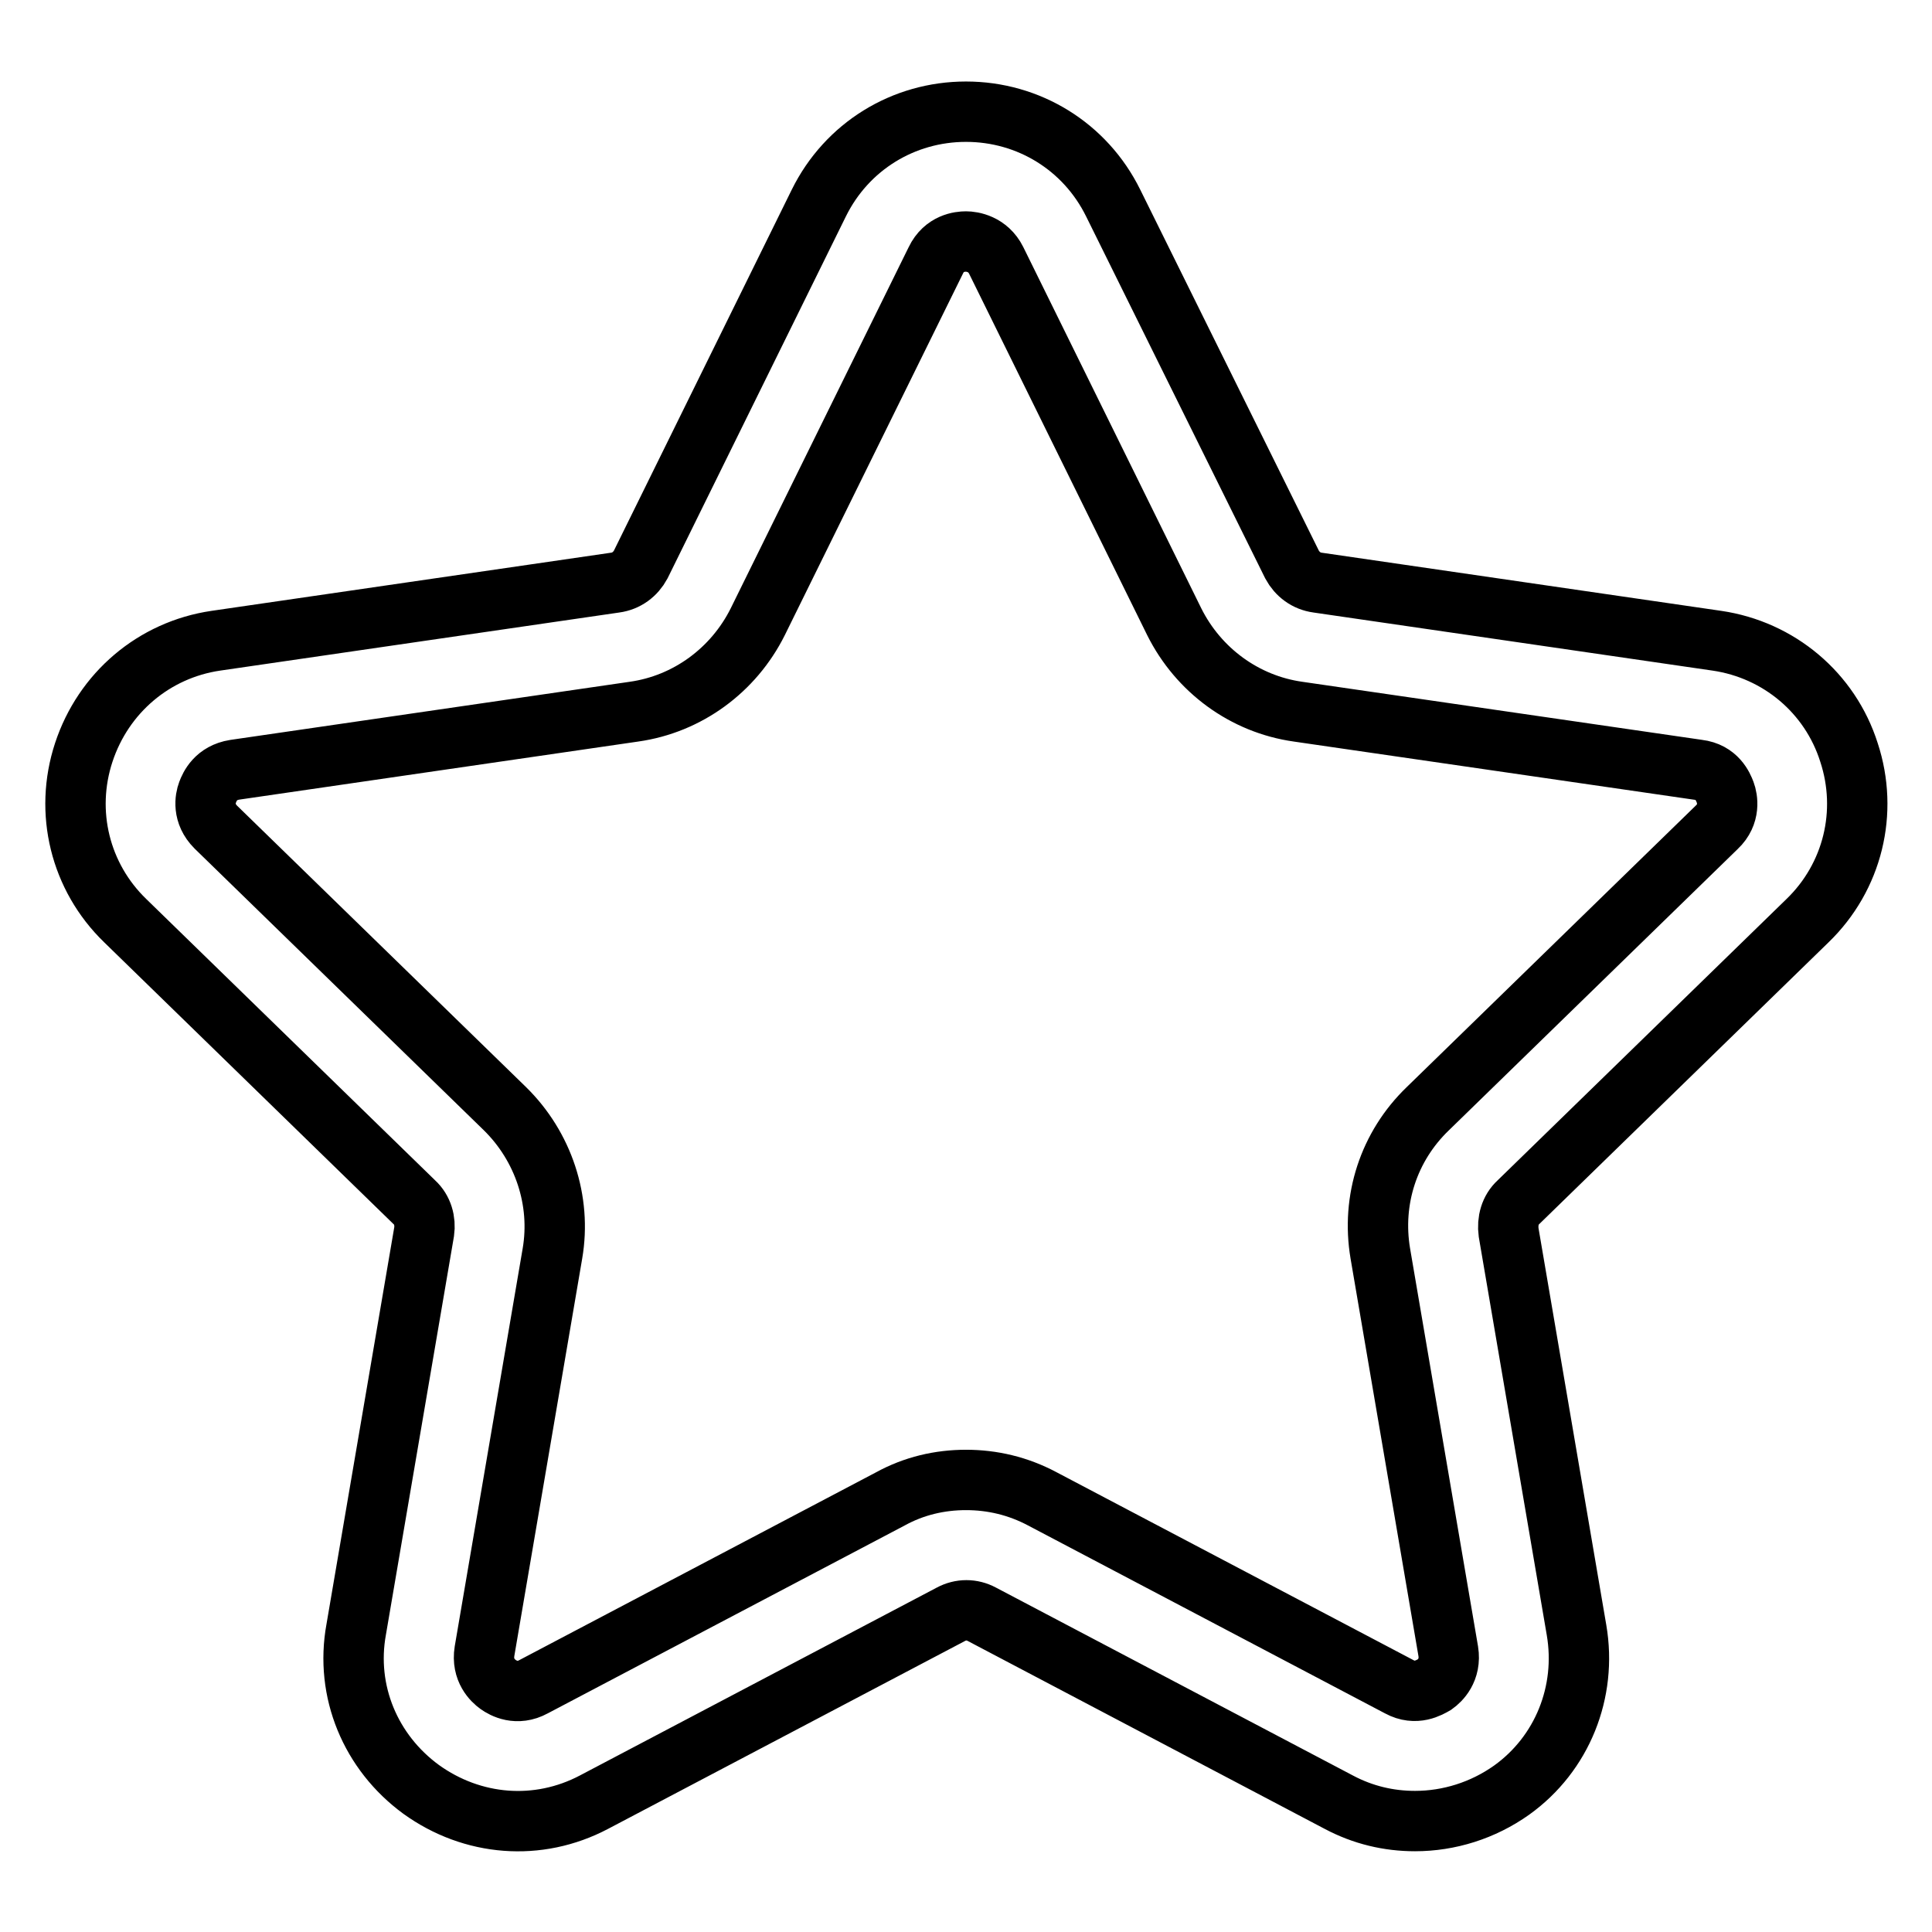
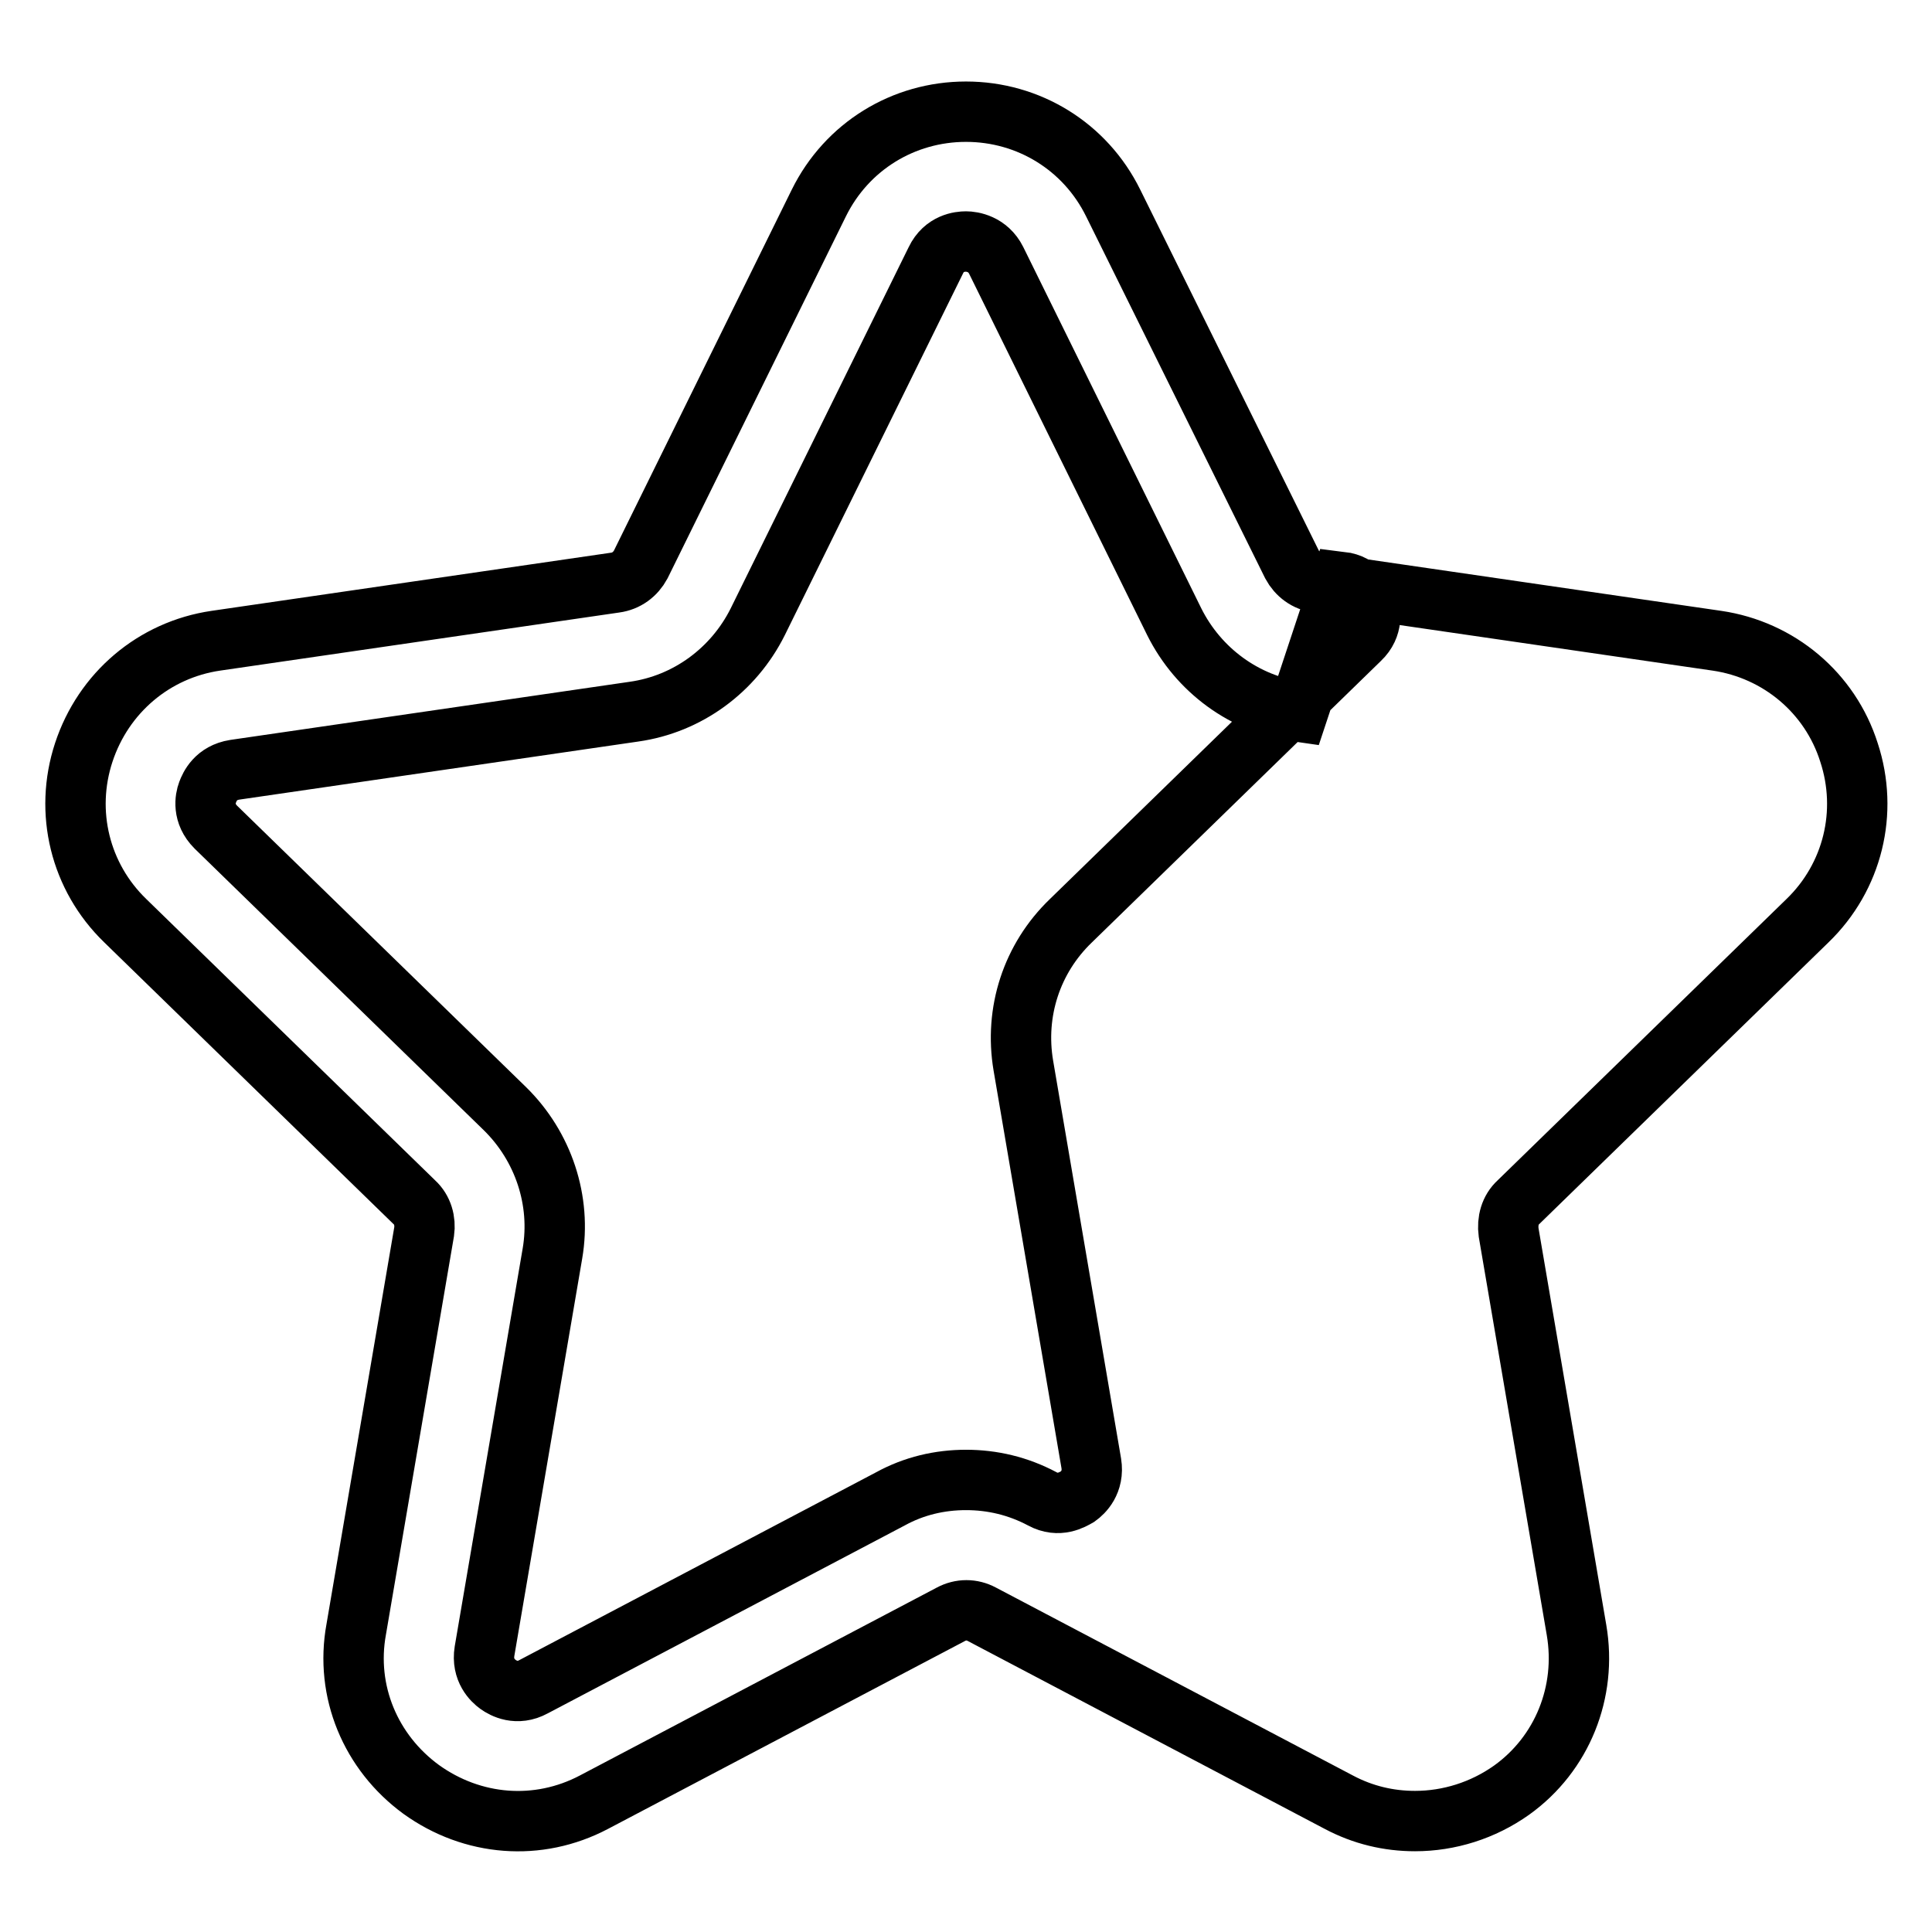
<svg xmlns="http://www.w3.org/2000/svg" version="1.1" x="0px" y="0px" viewBox="0 0 256 256" enable-background="new 0 0 256 256" xml:space="preserve">
  <g>
-     <path stroke-width="8" fill-opacity="0" stroke="#000000" d="M187.5,241.3c-3.5,0-6.9-0.8-10.1-2.5l-47.3-24.9c-1.3-0.7-2.8-0.7-4.1,0l-47.3,24.9 c-7.4,3.9-16.1,3.2-22.9-1.7c-6.7-4.9-10.1-13-8.6-21.2l9-52.7c0.2-1.4-0.2-2.9-1.3-3.9l-38.3-37.3c-6-5.8-8.1-14.4-5.5-22.3 c2.6-7.9,9.3-13.6,17.5-14.8l52.9-7.7c1.5-0.2,2.7-1.1,3.4-2.4l23.6-47.9c3.7-7.5,11.2-12.1,19.5-12.1c0,0,0,0,0,0 c8.3,0,15.8,4.6,19.5,12.1l23.7,47.9c0.7,1.3,1.9,2.2,3.4,2.4l52.9,7.7c8.2,1.2,15,6.9,17.5,14.8c2.6,7.9,0.5,16.5-5.5,22.3 l-38.3,37.3c-1.1,1-1.5,2.5-1.3,4l9,52.7c1.4,8.2-1.9,16.4-8.6,21.2C196.5,239.9,192,241.3,187.5,241.3z M128,196.1 c3.5,0,6.9,0.8,10.1,2.5l47.3,24.9c2.2,1.2,4,0.1,4.7-0.3c0.7-0.5,2.2-1.9,1.8-4.4l-9-52.7c-1.2-7.1,1.1-14.2,6.3-19.2l38.3-37.3 c1.8-1.7,1.4-3.8,1.1-4.6c-0.3-0.8-1.1-2.7-3.6-3L172,94.3c-7.1-1-13.2-5.5-16.4-11.9L132,34.5l0,0c-1.1-2.2-3.2-2.5-4-2.5h0 c-0.8,0-2.9,0.2-4,2.5l-23.6,47.9c-3.2,6.4-9.3,10.9-16.4,11.9L31.1,102c-2.5,0.4-3.3,2.2-3.6,3c-0.3,0.8-0.7,2.8,1.1,4.6 l38.3,37.3c5.1,5,7.5,12.2,6.3,19.2l-9,52.7c-0.4,2.5,1.1,3.9,1.8,4.4c0.7,0.5,2.5,1.5,4.7,0.3l47.3-24.9 C121.1,196.9,124.5,196.1,128,196.1z" />
+     <path stroke-width="8" fill-opacity="0" stroke="#000000" d="M187.5,241.3c-3.5,0-6.9-0.8-10.1-2.5l-47.3-24.9c-1.3-0.7-2.8-0.7-4.1,0l-47.3,24.9 c-7.4,3.9-16.1,3.2-22.9-1.7c-6.7-4.9-10.1-13-8.6-21.2l9-52.7c0.2-1.4-0.2-2.9-1.3-3.9l-38.3-37.3c-6-5.8-8.1-14.4-5.5-22.3 c2.6-7.9,9.3-13.6,17.5-14.8l52.9-7.7c1.5-0.2,2.7-1.1,3.4-2.4l23.6-47.9c3.7-7.5,11.2-12.1,19.5-12.1c0,0,0,0,0,0 c8.3,0,15.8,4.6,19.5,12.1l23.7,47.9c0.7,1.3,1.9,2.2,3.4,2.4l52.9,7.7c8.2,1.2,15,6.9,17.5,14.8c2.6,7.9,0.5,16.5-5.5,22.3 l-38.3,37.3c-1.1,1-1.5,2.5-1.3,4l9,52.7c1.4,8.2-1.9,16.4-8.6,21.2C196.5,239.9,192,241.3,187.5,241.3z M128,196.1 c3.5,0,6.9,0.8,10.1,2.5c2.2,1.2,4,0.1,4.7-0.3c0.7-0.5,2.2-1.9,1.8-4.4l-9-52.7c-1.2-7.1,1.1-14.2,6.3-19.2l38.3-37.3 c1.8-1.7,1.4-3.8,1.1-4.6c-0.3-0.8-1.1-2.7-3.6-3L172,94.3c-7.1-1-13.2-5.5-16.4-11.9L132,34.5l0,0c-1.1-2.2-3.2-2.5-4-2.5h0 c-0.8,0-2.9,0.2-4,2.5l-23.6,47.9c-3.2,6.4-9.3,10.9-16.4,11.9L31.1,102c-2.5,0.4-3.3,2.2-3.6,3c-0.3,0.8-0.7,2.8,1.1,4.6 l38.3,37.3c5.1,5,7.5,12.2,6.3,19.2l-9,52.7c-0.4,2.5,1.1,3.9,1.8,4.4c0.7,0.5,2.5,1.5,4.7,0.3l47.3-24.9 C121.1,196.9,124.5,196.1,128,196.1z" />
  </g>
</svg>